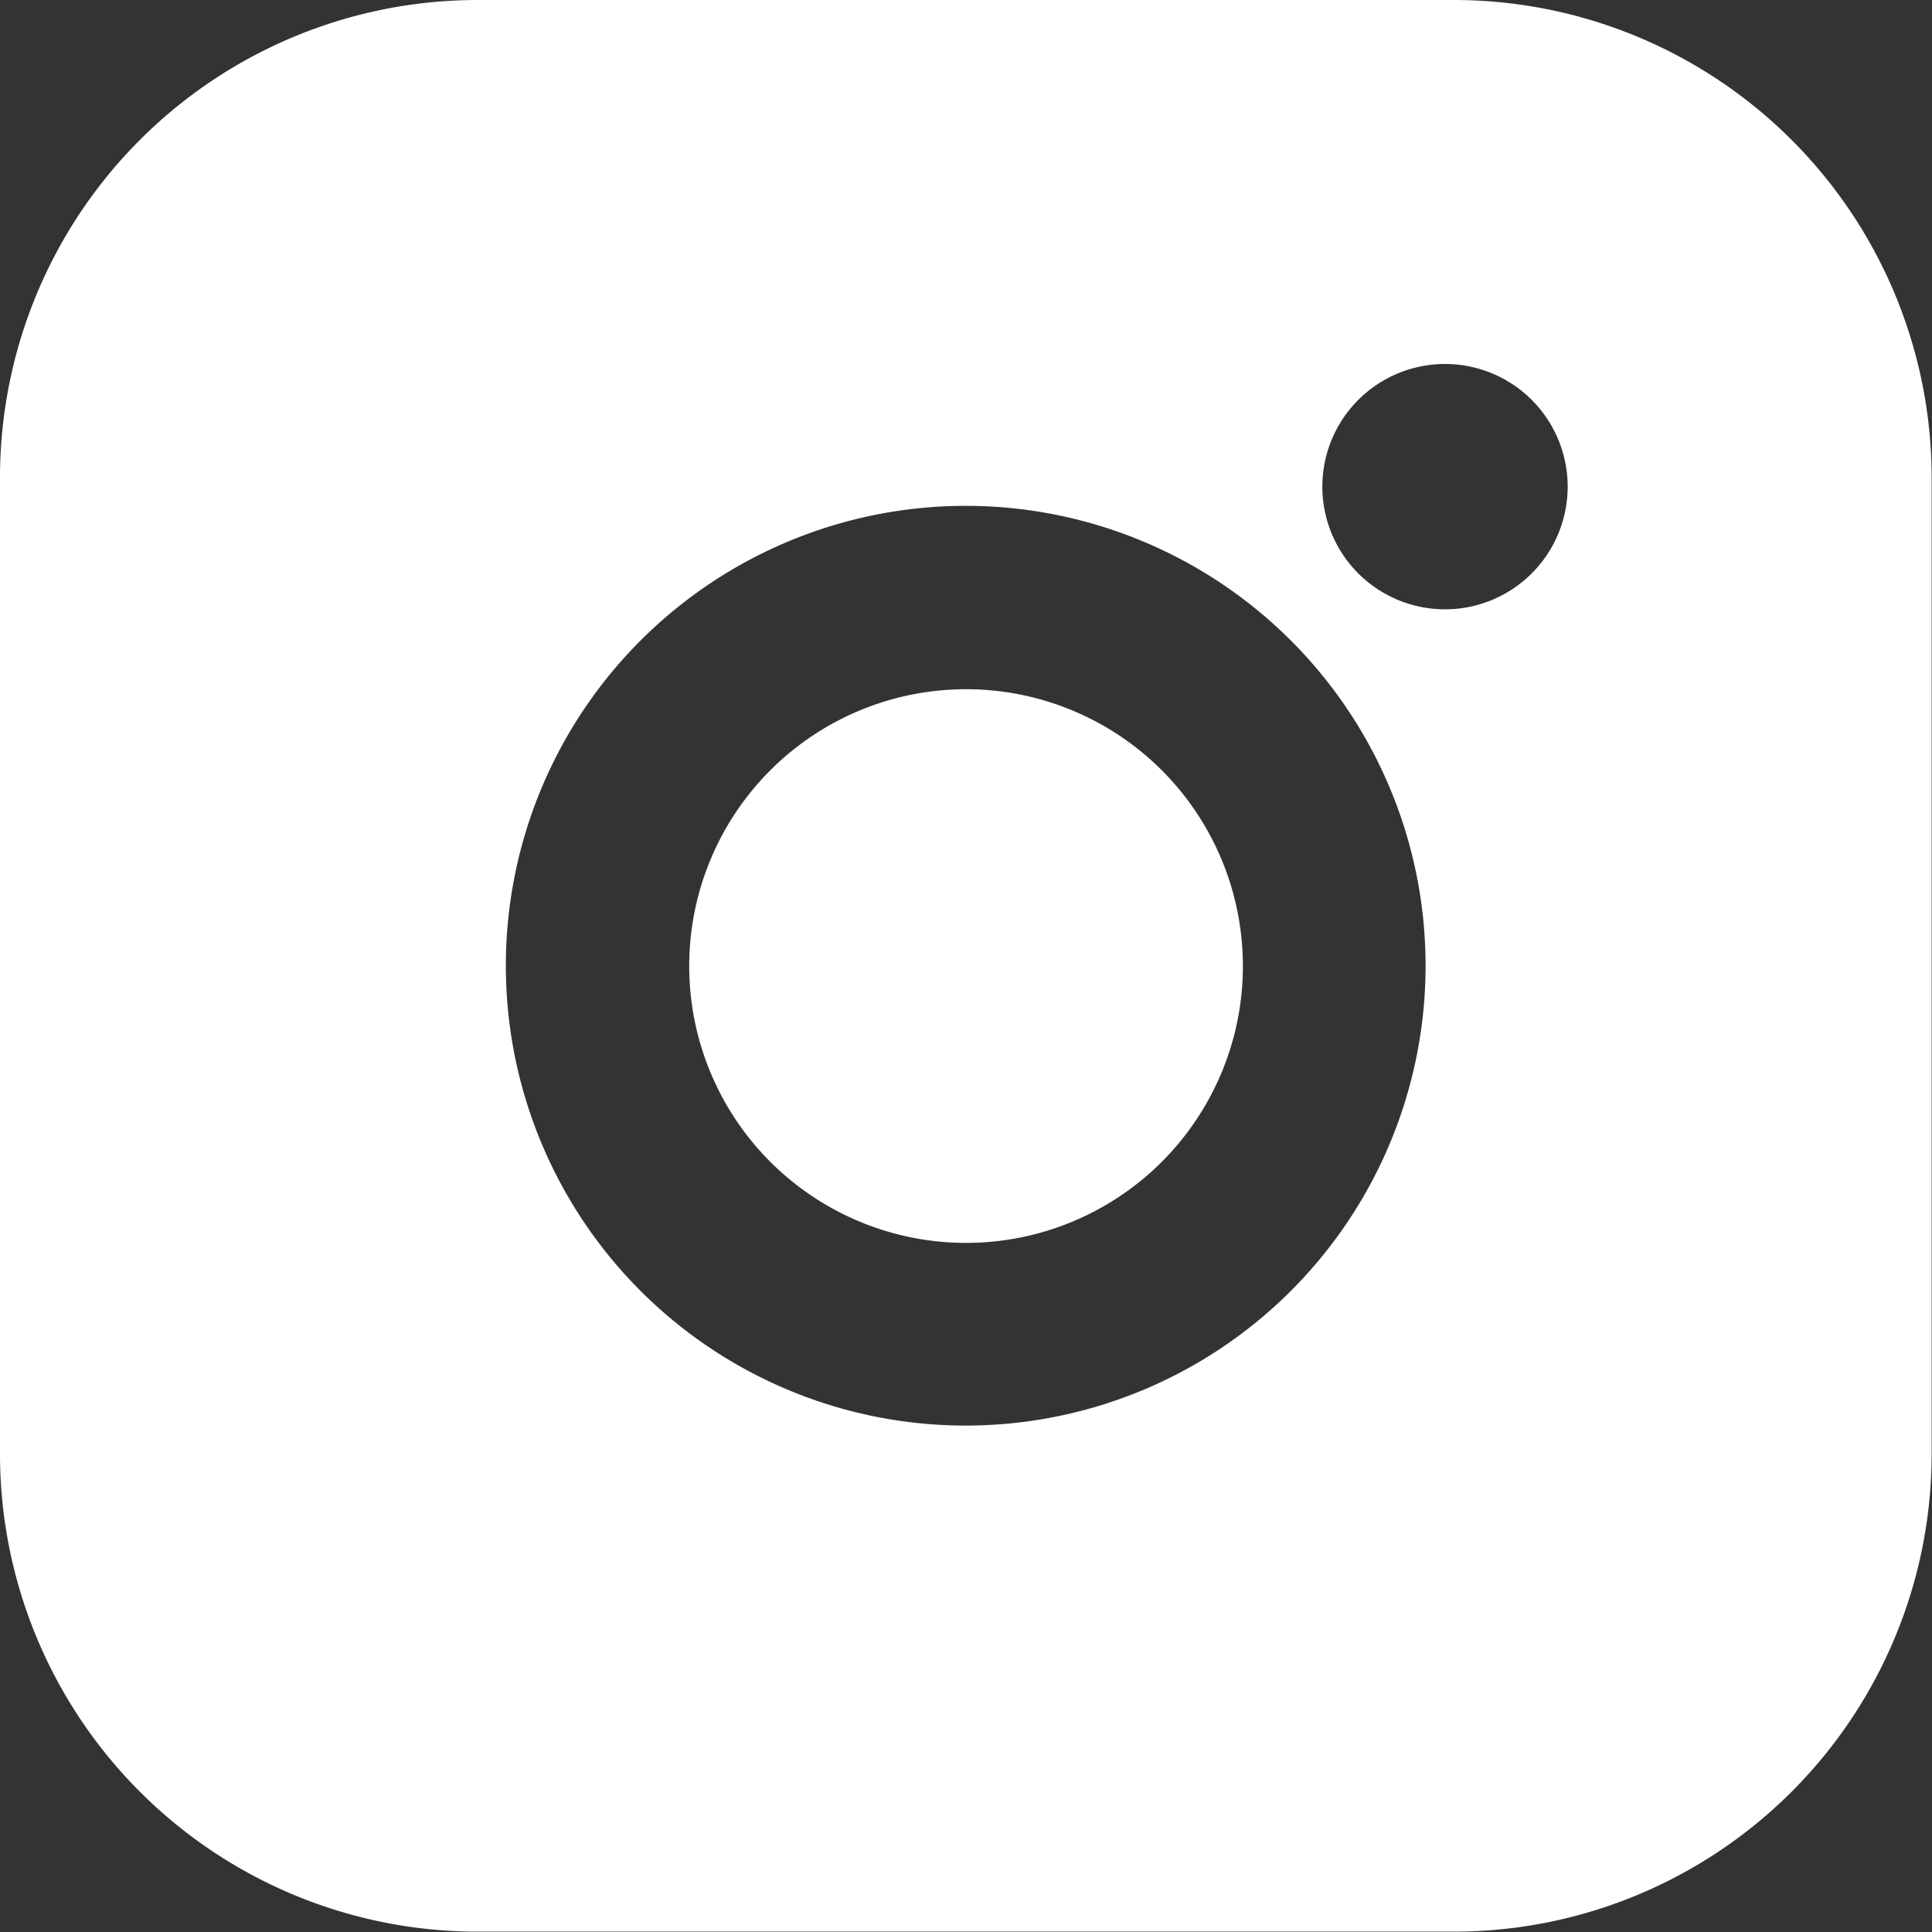
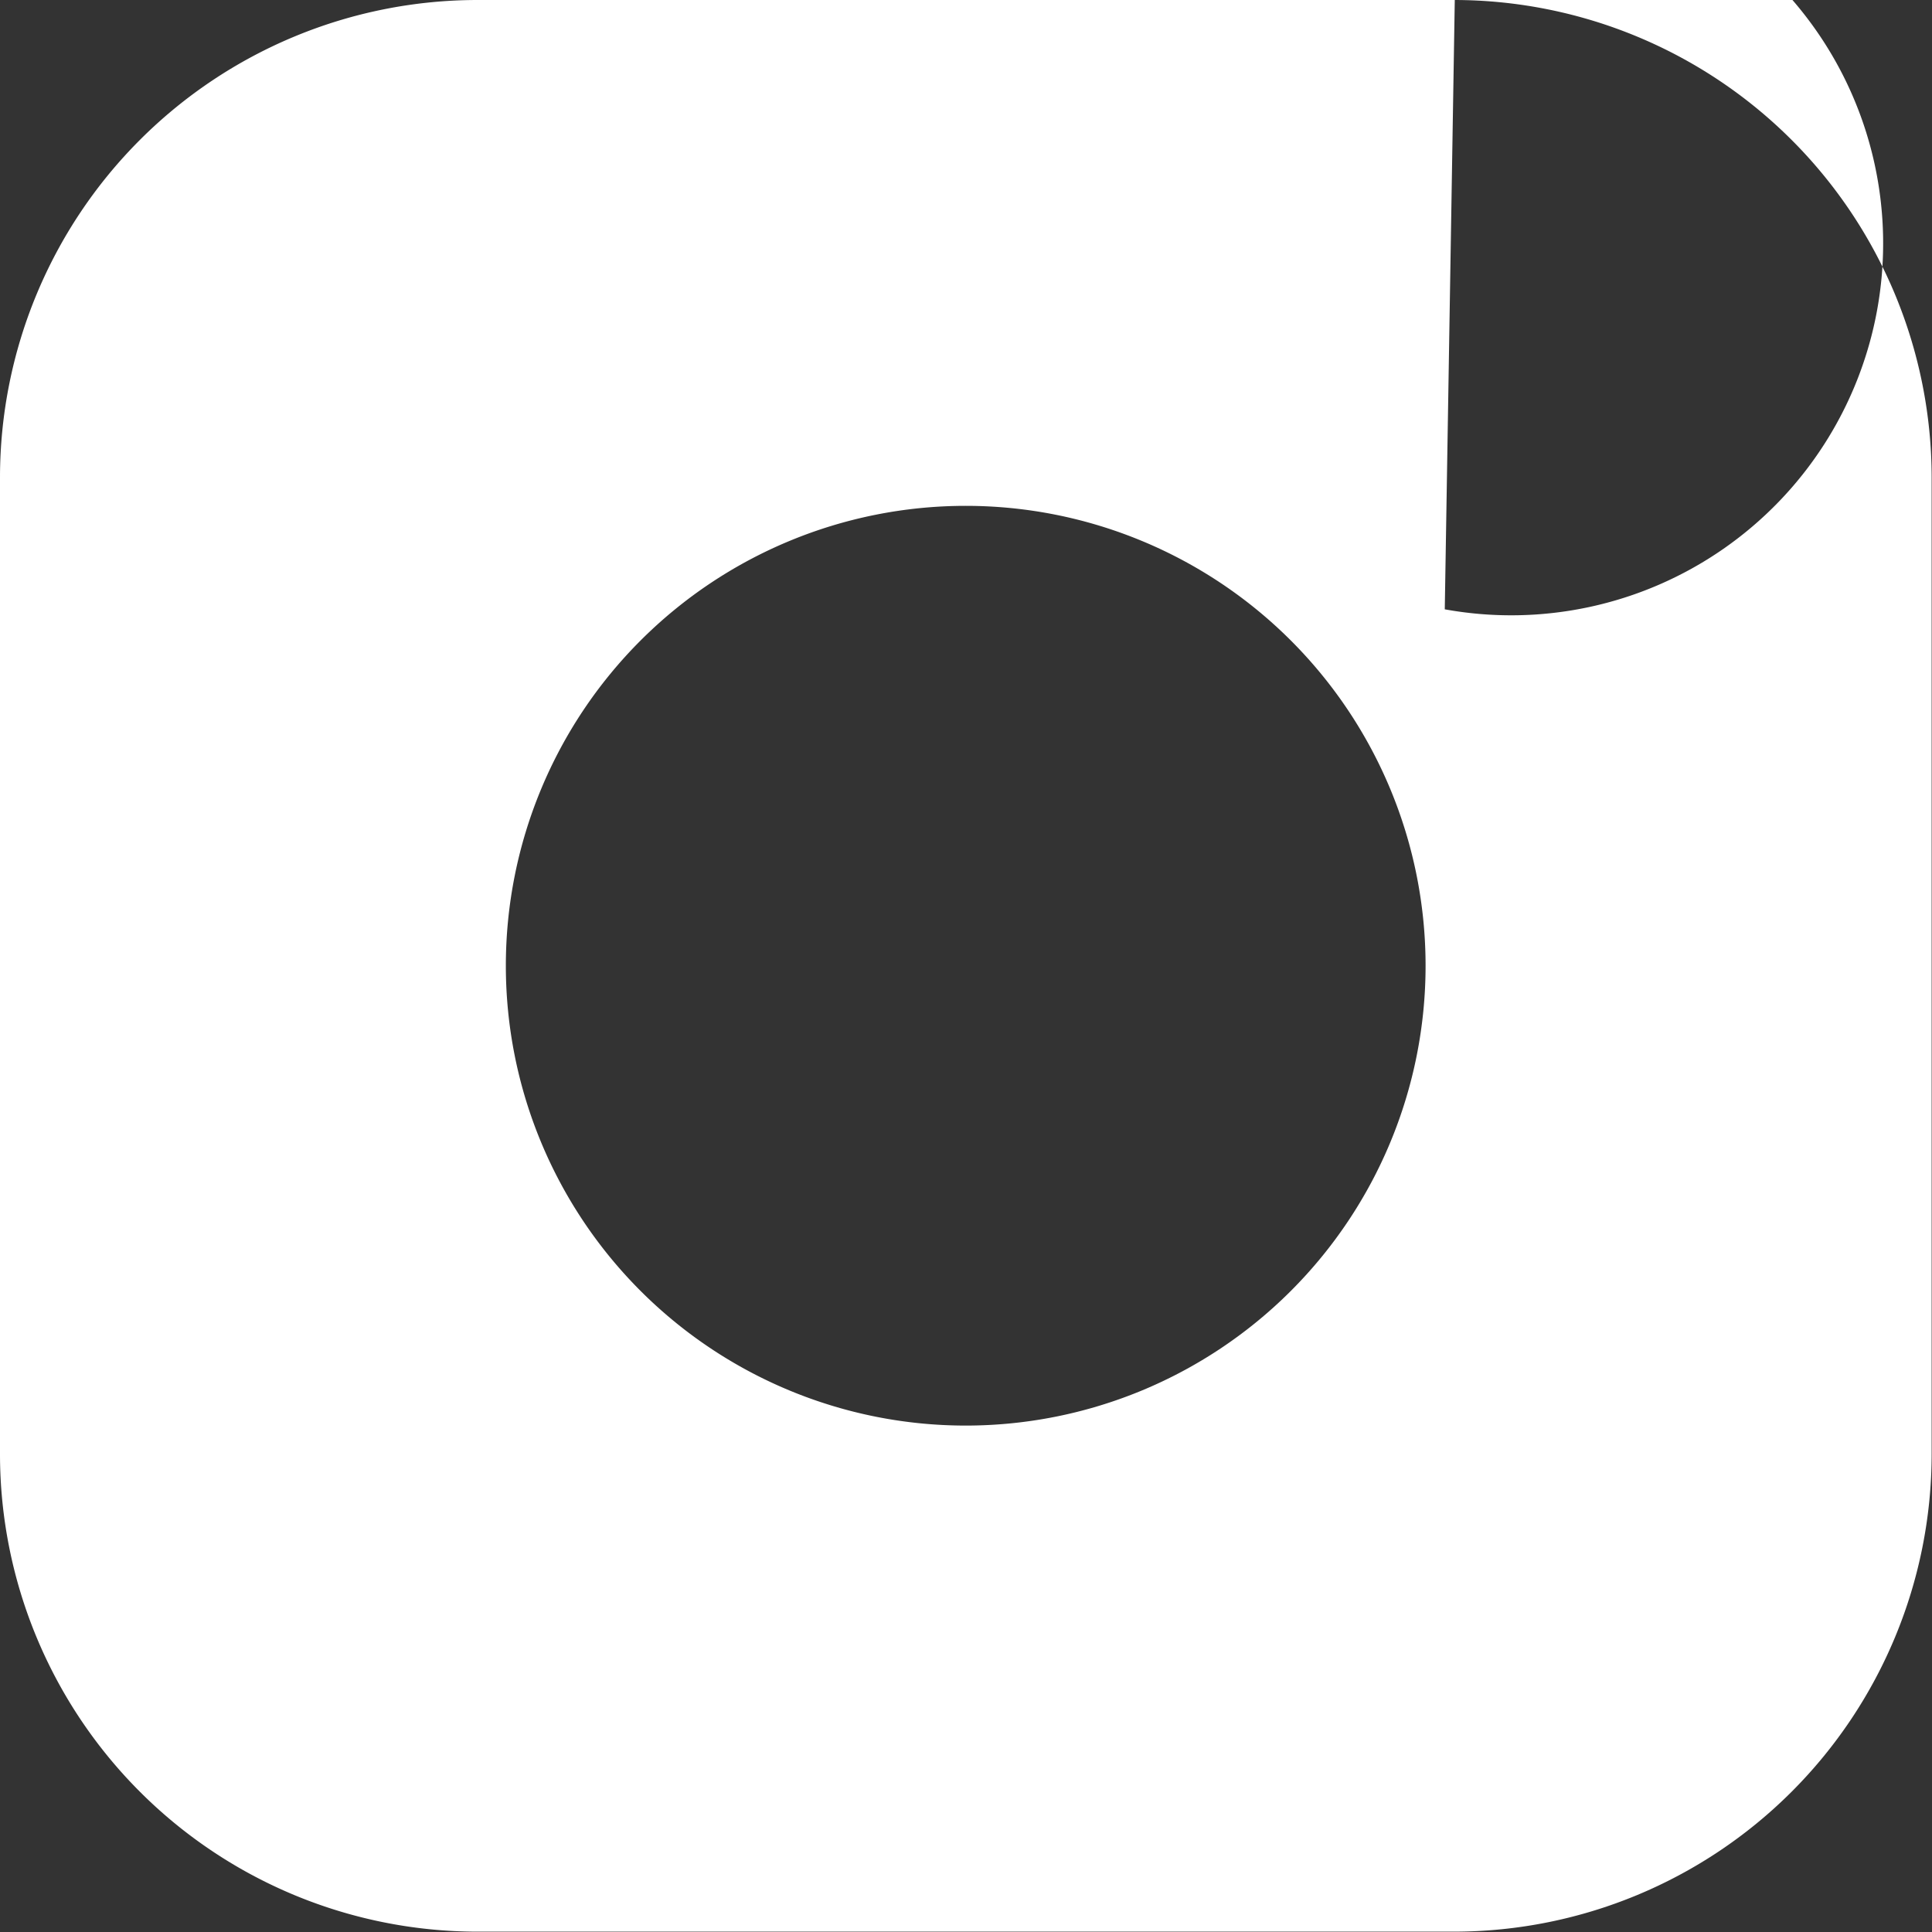
<svg xmlns="http://www.w3.org/2000/svg" id="Instagram" width="16.805" height="16.806" viewBox="0 0 16.805 16.806">
  <rect x="0" y="0" width="16.805" height="16.806" fill="#333333" stroke="none" />
-   <path id="Path_46739" data-name="Path 46739" d="M30.654,18h-8.5A4.155,4.155,0,0,0,18,22.151v8.5a4.155,4.155,0,0,0,4.151,4.151h8.5a4.157,4.157,0,0,0,4.151-4.151v-8.5A4.157,4.157,0,0,0,30.654,18Zm-.087,5.3a1.067,1.067,0,1,1,1.069-1.066A1.067,1.067,0,0,1,30.567,23.3ZM26.4,22.4a4,4,0,1,1-4,4A4,4,0,0,1,26.4,22.4Z" transform="translate(-18 -18)" fill="#fff" />
-   <path id="Path_46740" data-name="Path 46740" d="M43.238,45.646a2.408,2.408,0,1,0-2.408-2.408A2.408,2.408,0,0,0,43.238,45.646Z" transform="translate(-34.835 -34.835)" fill="#fff" />
+   <path id="Path_46739" data-name="Path 46739" d="M30.654,18h-8.5A4.155,4.155,0,0,0,18,22.151v8.5a4.155,4.155,0,0,0,4.151,4.151h8.5a4.157,4.157,0,0,0,4.151-4.151v-8.5A4.157,4.157,0,0,0,30.654,18Za1.067,1.067,0,1,1,1.069-1.066A1.067,1.067,0,0,1,30.567,23.3ZM26.4,22.4a4,4,0,1,1-4,4A4,4,0,0,1,26.4,22.4Z" transform="translate(-18 -18)" fill="#fff" />
</svg>